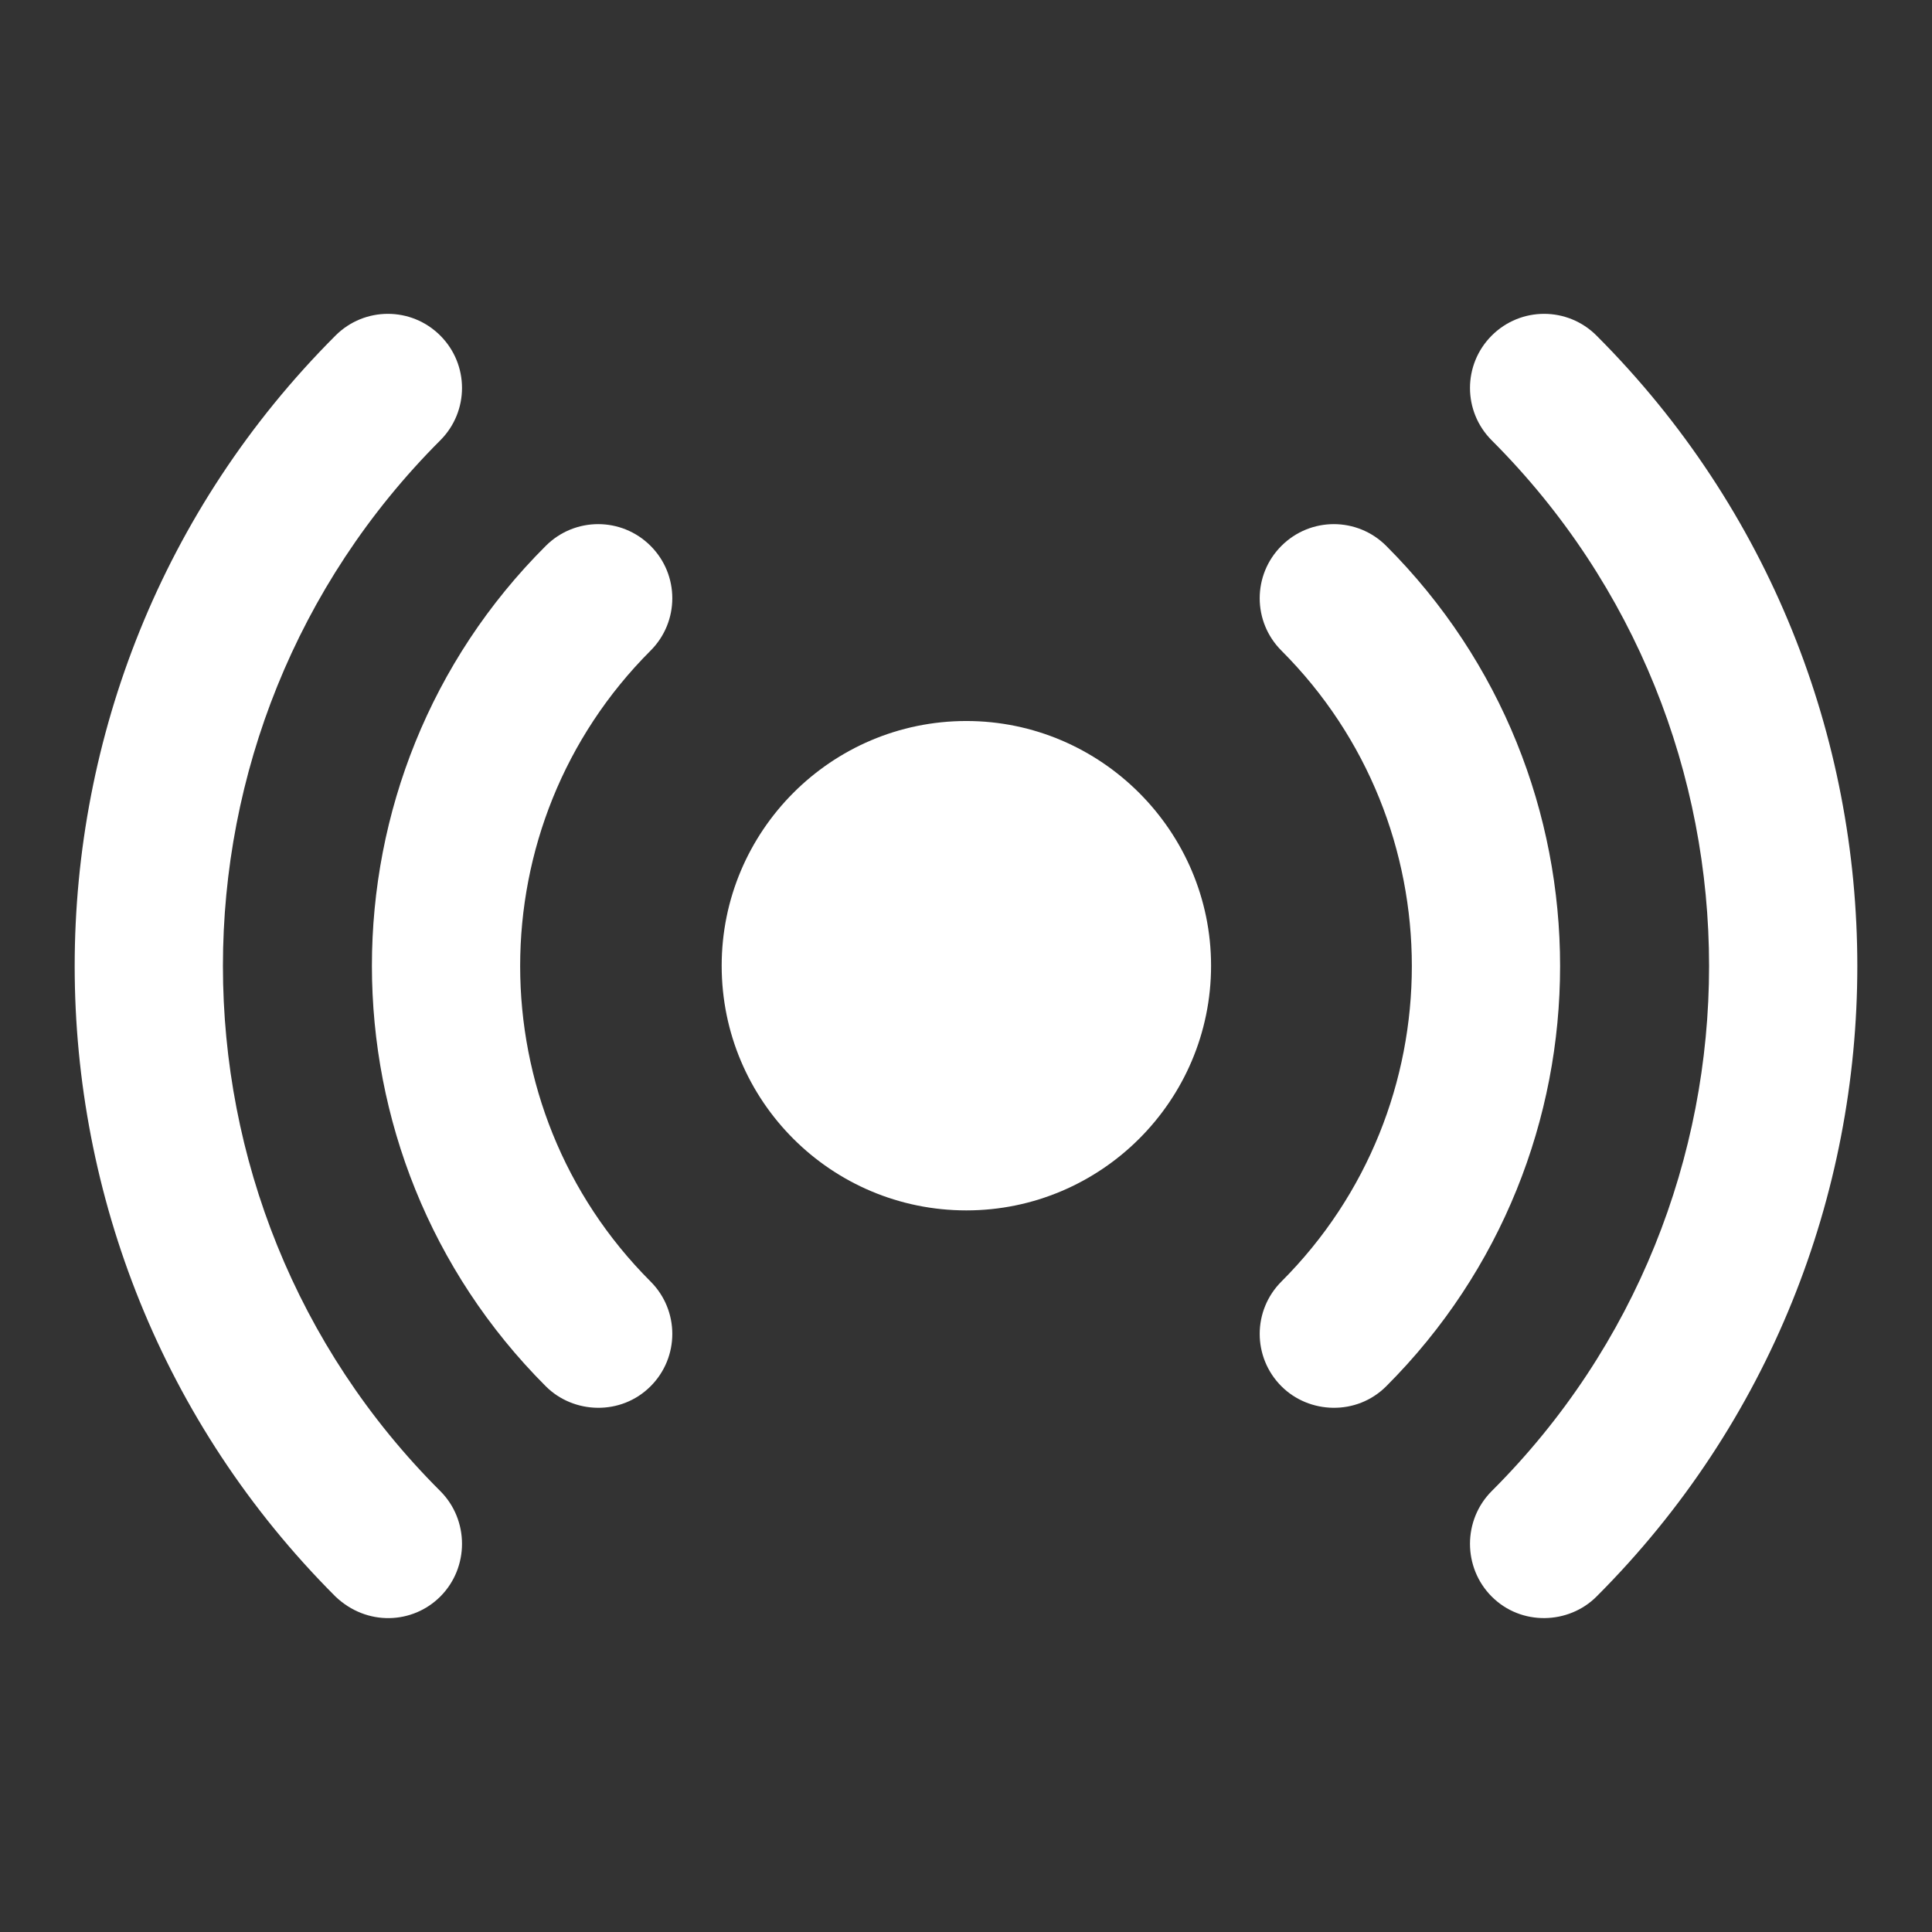
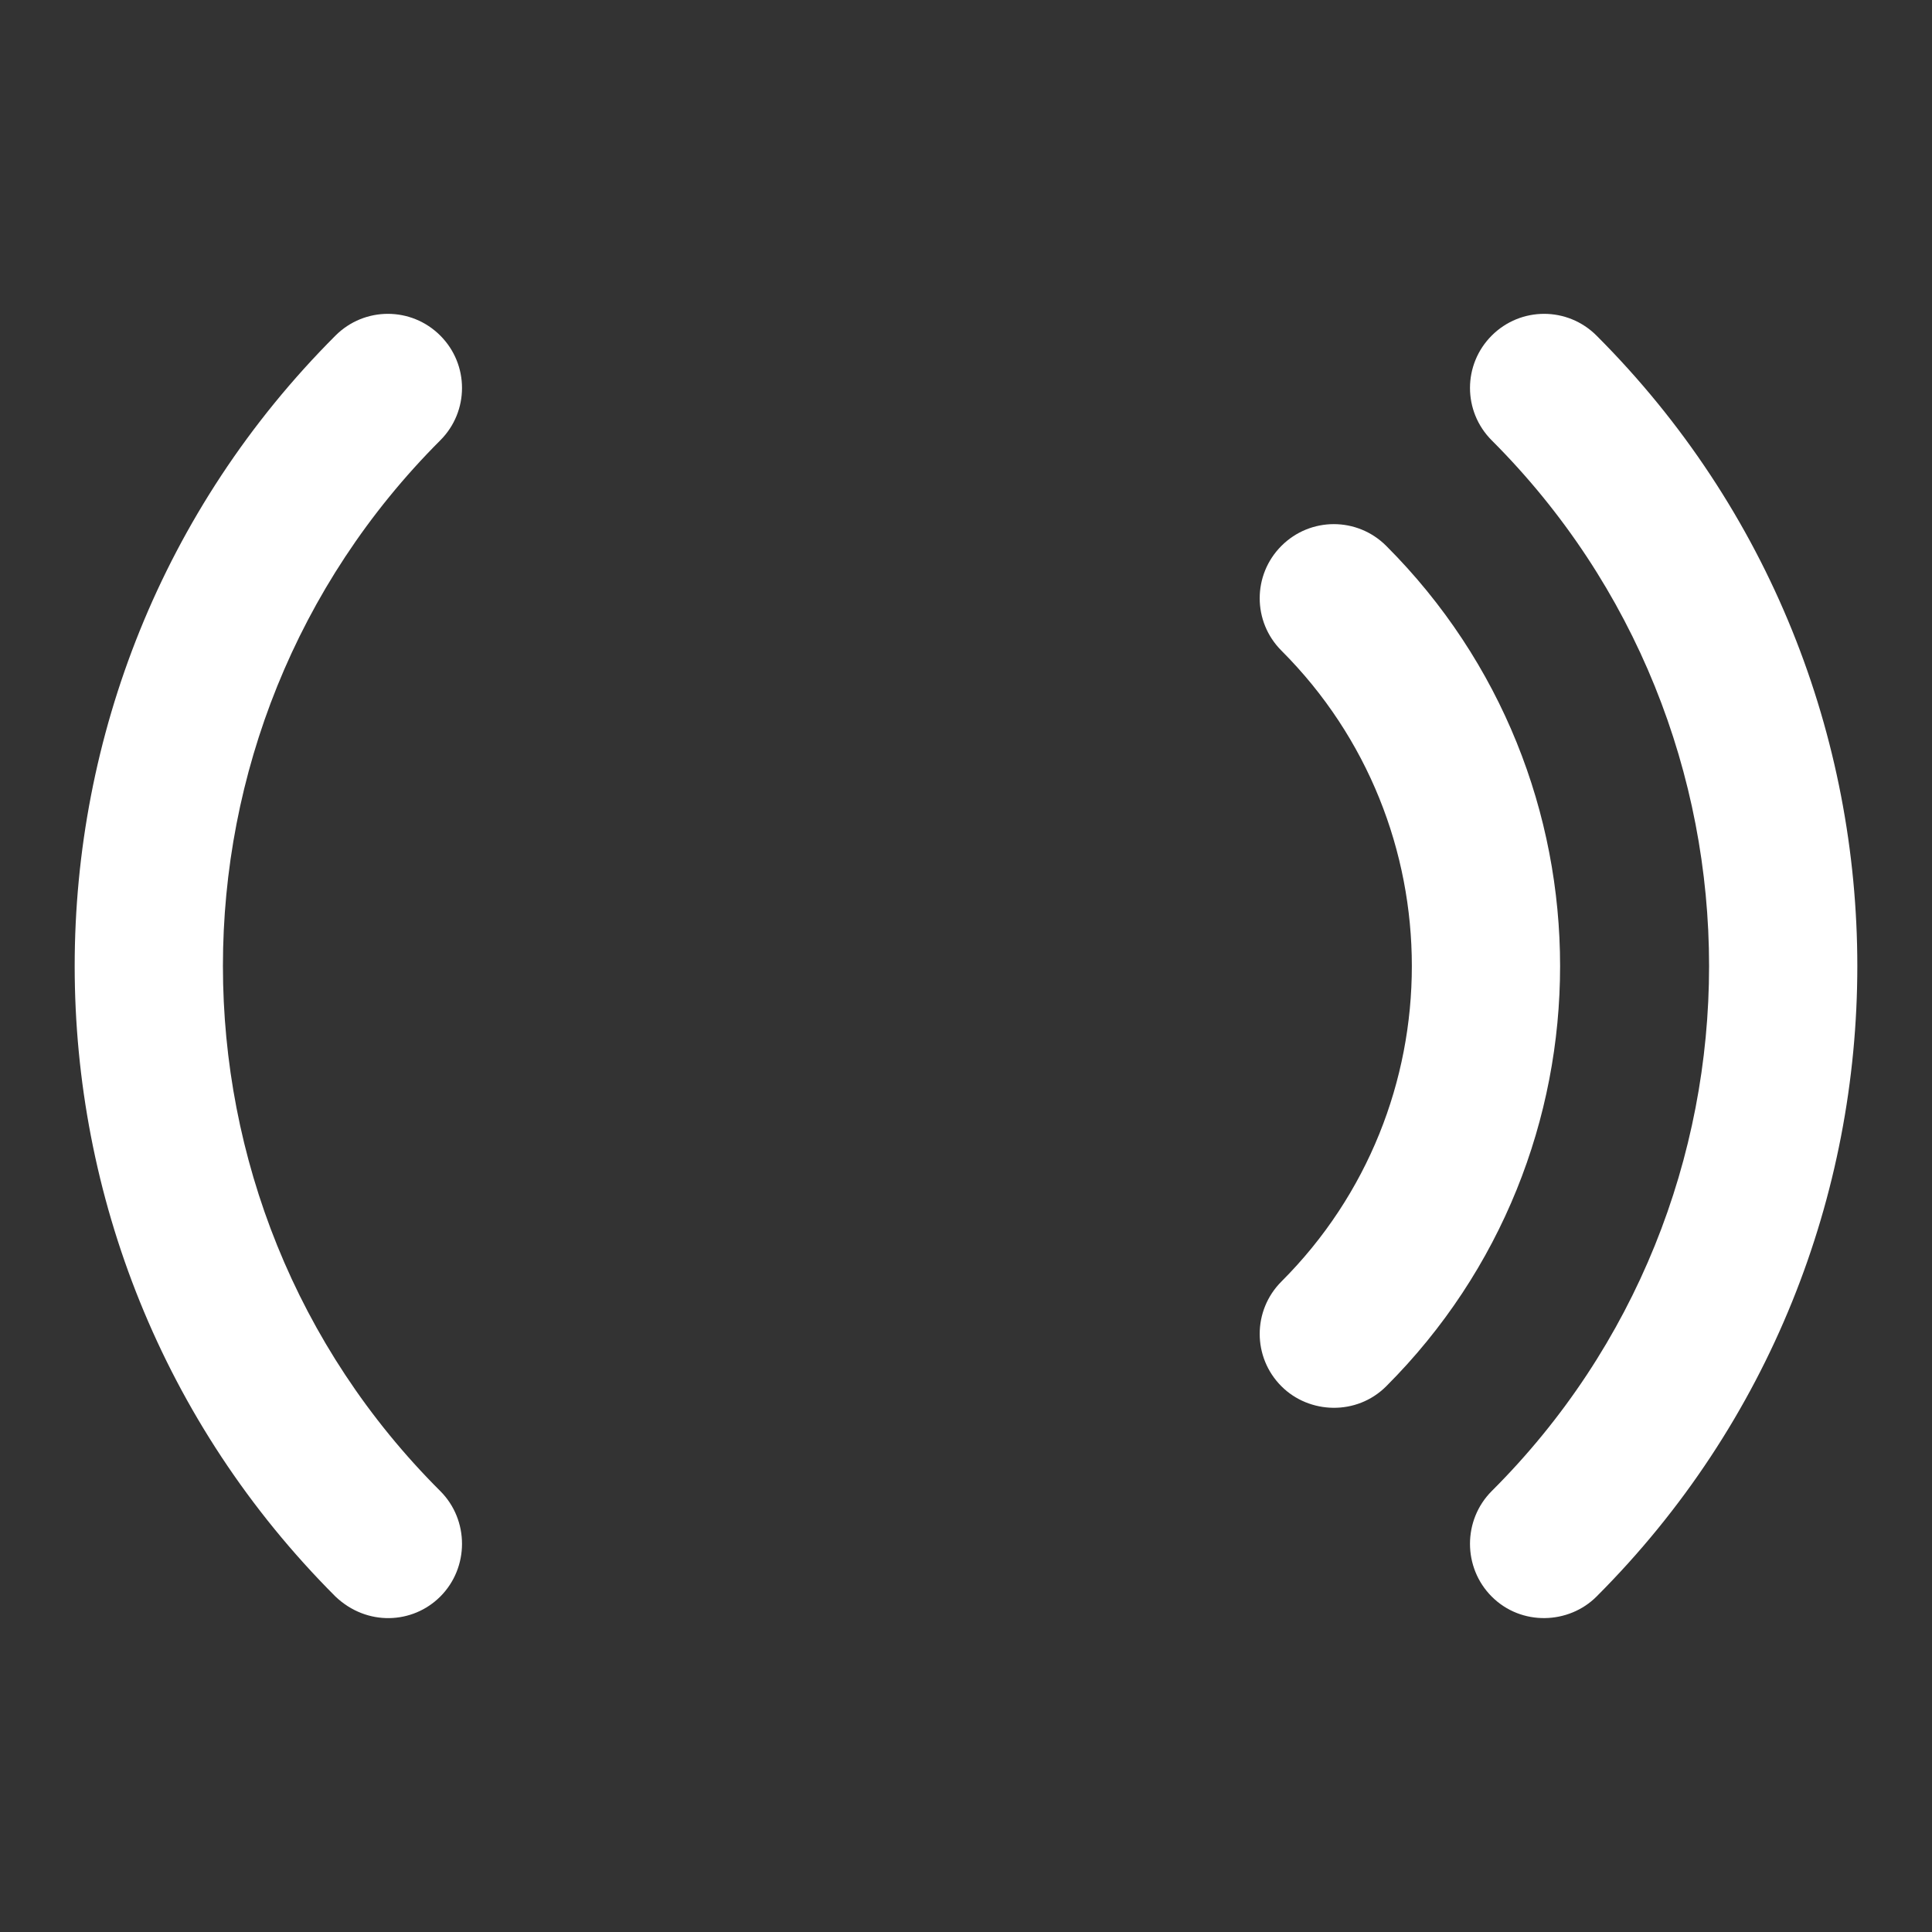
<svg xmlns="http://www.w3.org/2000/svg" enable-background="new 0 0 512 512" height="512" viewBox="0 0 26 26" width="512">
  <rect x="0" y="0" width="26" height="26" fill="#333333" stroke="none" />
  <g fill="#fff">
-     <path d="m8.755 7.346c-.39-.39-1.02-.39-1.41 0-3.12 3.11-3.12 8.19 0 11.31.374.374 1.012.398 1.41 0 .39-.39.39-1.02 0-1.41-2.34-2.34-2.34-6.15 0-8.49.39-.39.39-1.02 0-1.41z" />
    <path d="m21.485 21.486c4.68-4.68 4.68-12.29 0-16.97-.39-.39-1.02-.39-1.41 0-.39.39-.39 1.02 0 1.41 3.9 3.9 3.9 10.25 0 14.14-.39.39-.39 1.03 0 1.42.398.398 1.036.374 1.41 0z" />
    <path d="m17.245 18.656c.375.375 1.013.397 1.41 0 3.12-3.12 3.12-8.19 0-11.31-.39-.39-1.02-.39-1.41 0-.39.39-.39 1.02 0 1.41 2.34 2.34 2.34 6.15 0 8.49-.39.39-.39 1.02 0 1.41z" />
    <path d="m4.515 21.486c.423.402 1.039.371 1.41 0 .39-.39.39-1.03 0-1.42-3.9-3.89-3.9-10.24 0-14.14.39-.39.39-1.02 0-1.41-.39-.39-1.02-.39-1.41 0-4.68 4.68-4.68 12.29 0 16.97z" />
-     <path d="m13.005 9.703c-1.82 0-3.293 1.482-3.293 3.293 0 1.82 1.474 3.293 3.293 3.293 1.811 0 3.293-1.474 3.293-3.293 0-1.811-1.482-3.293-3.293-3.293z" />
  </g>
</svg>